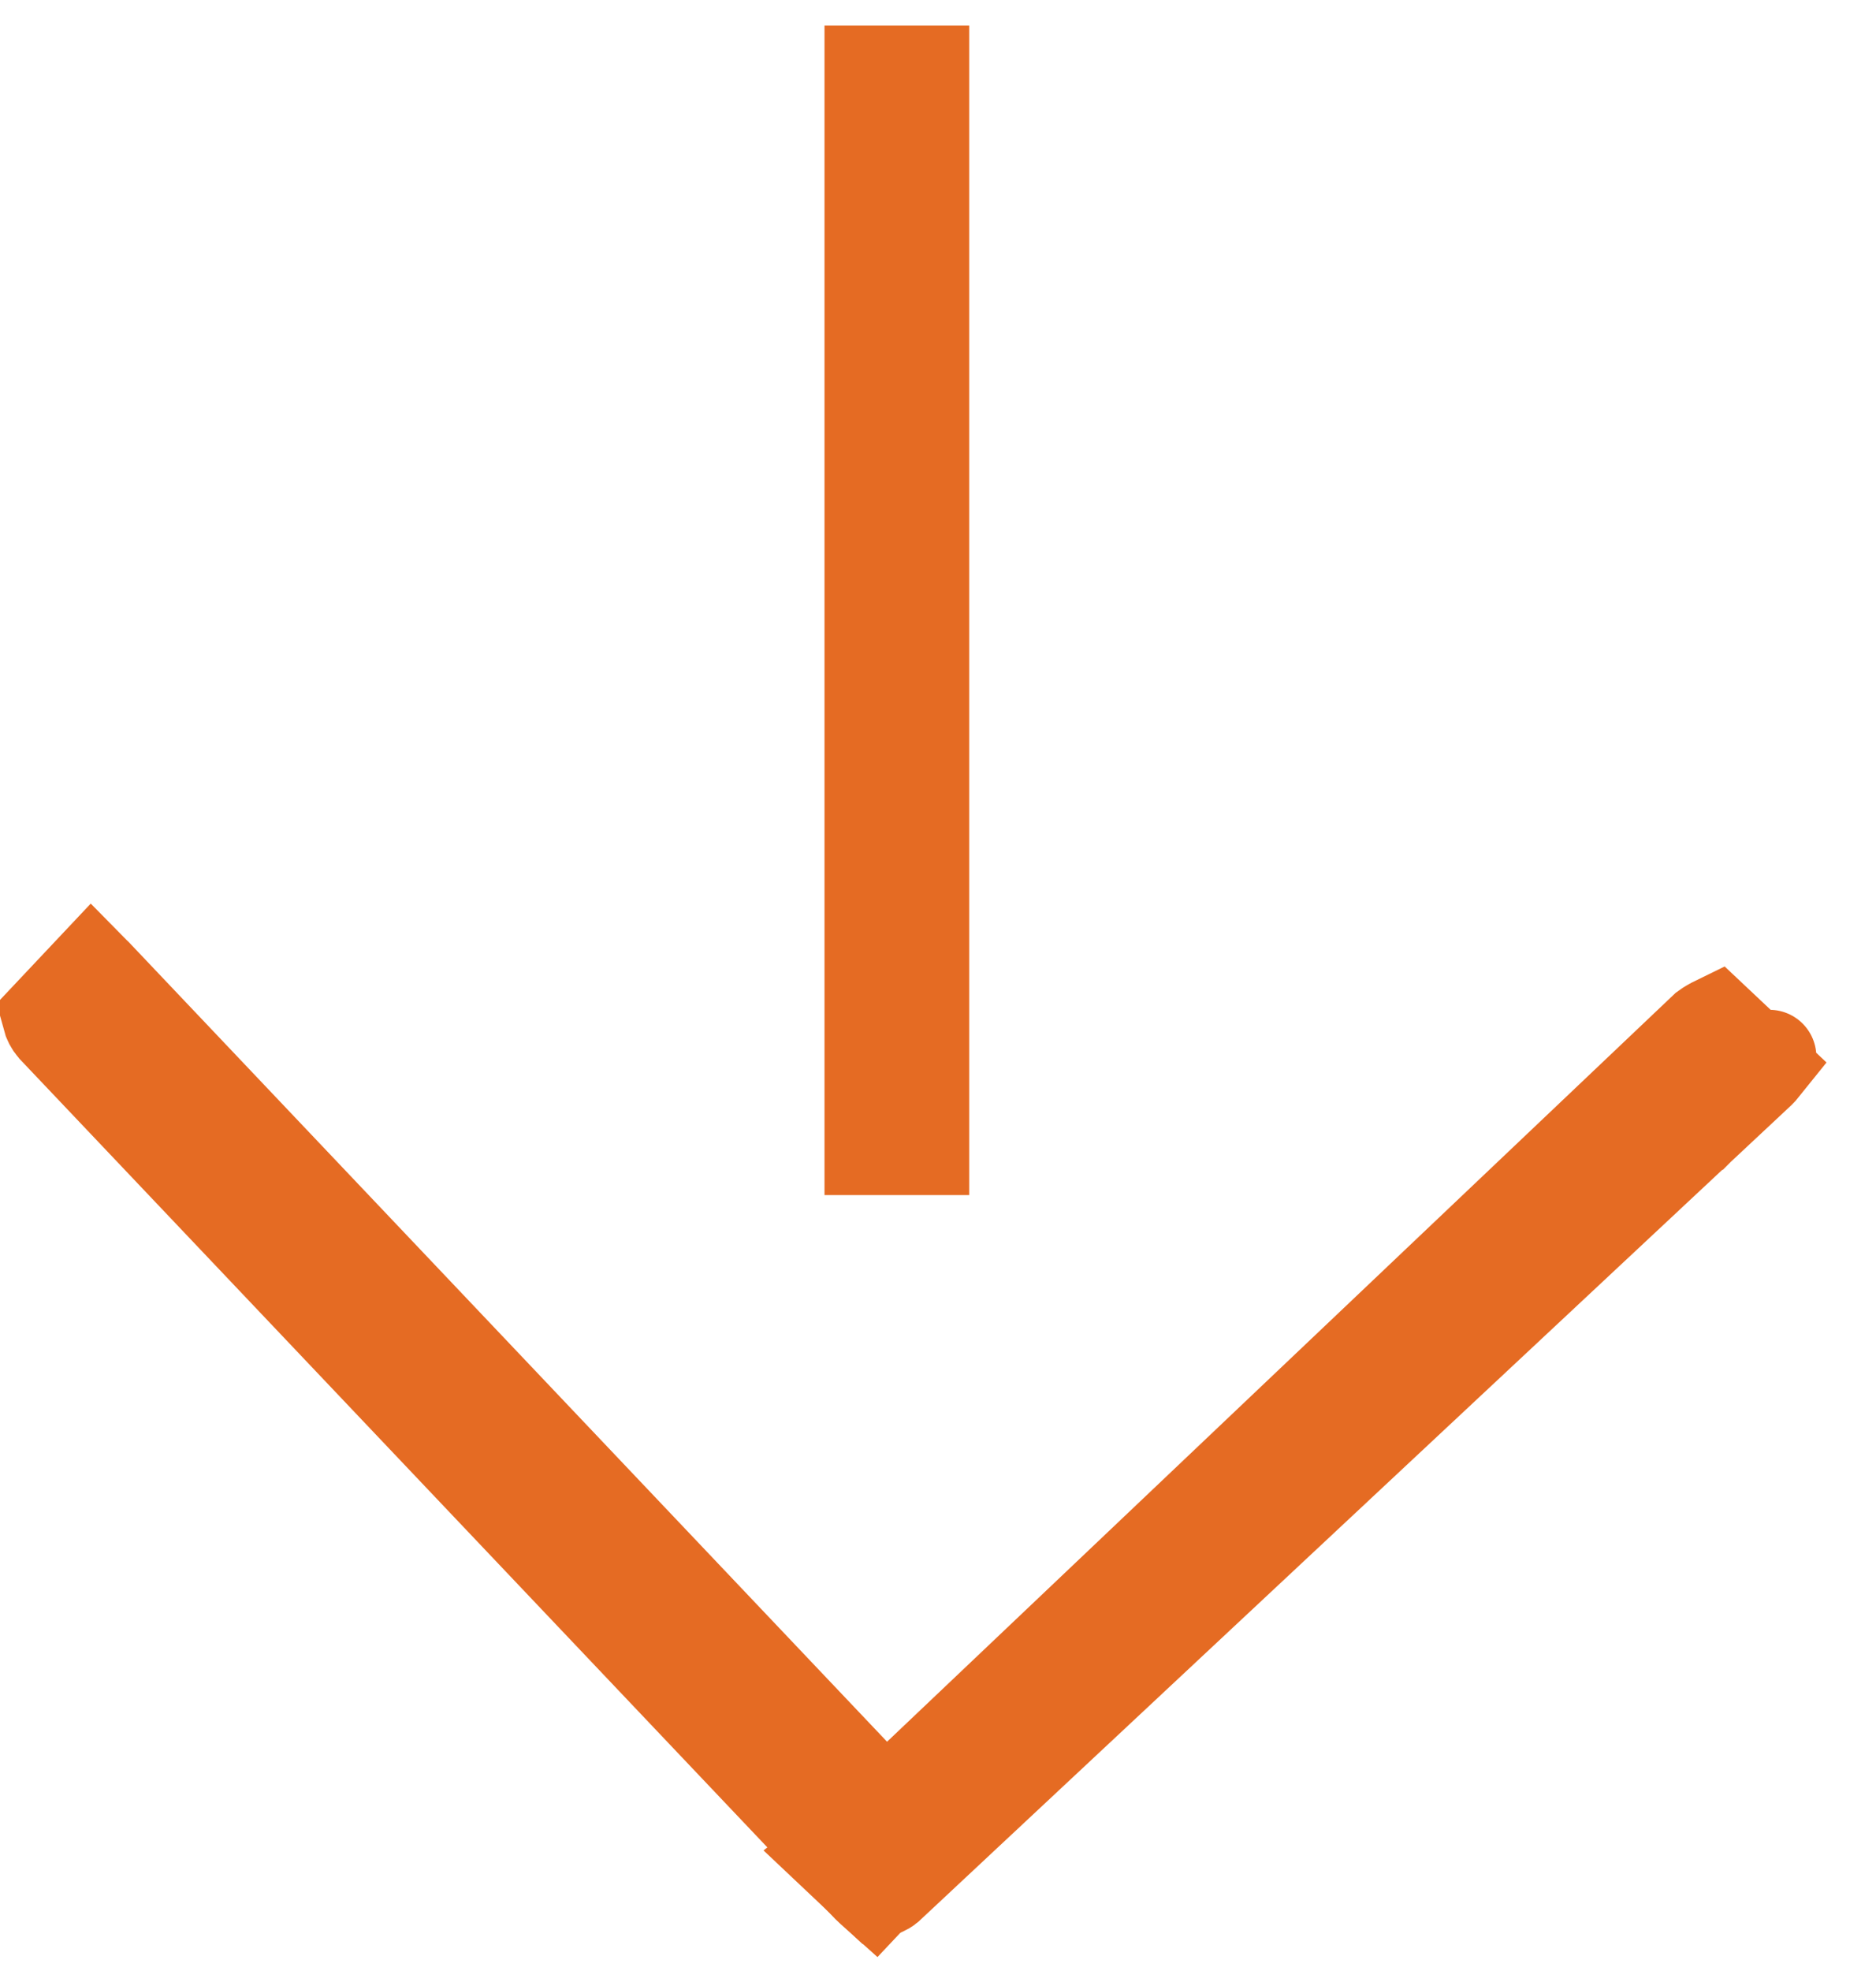
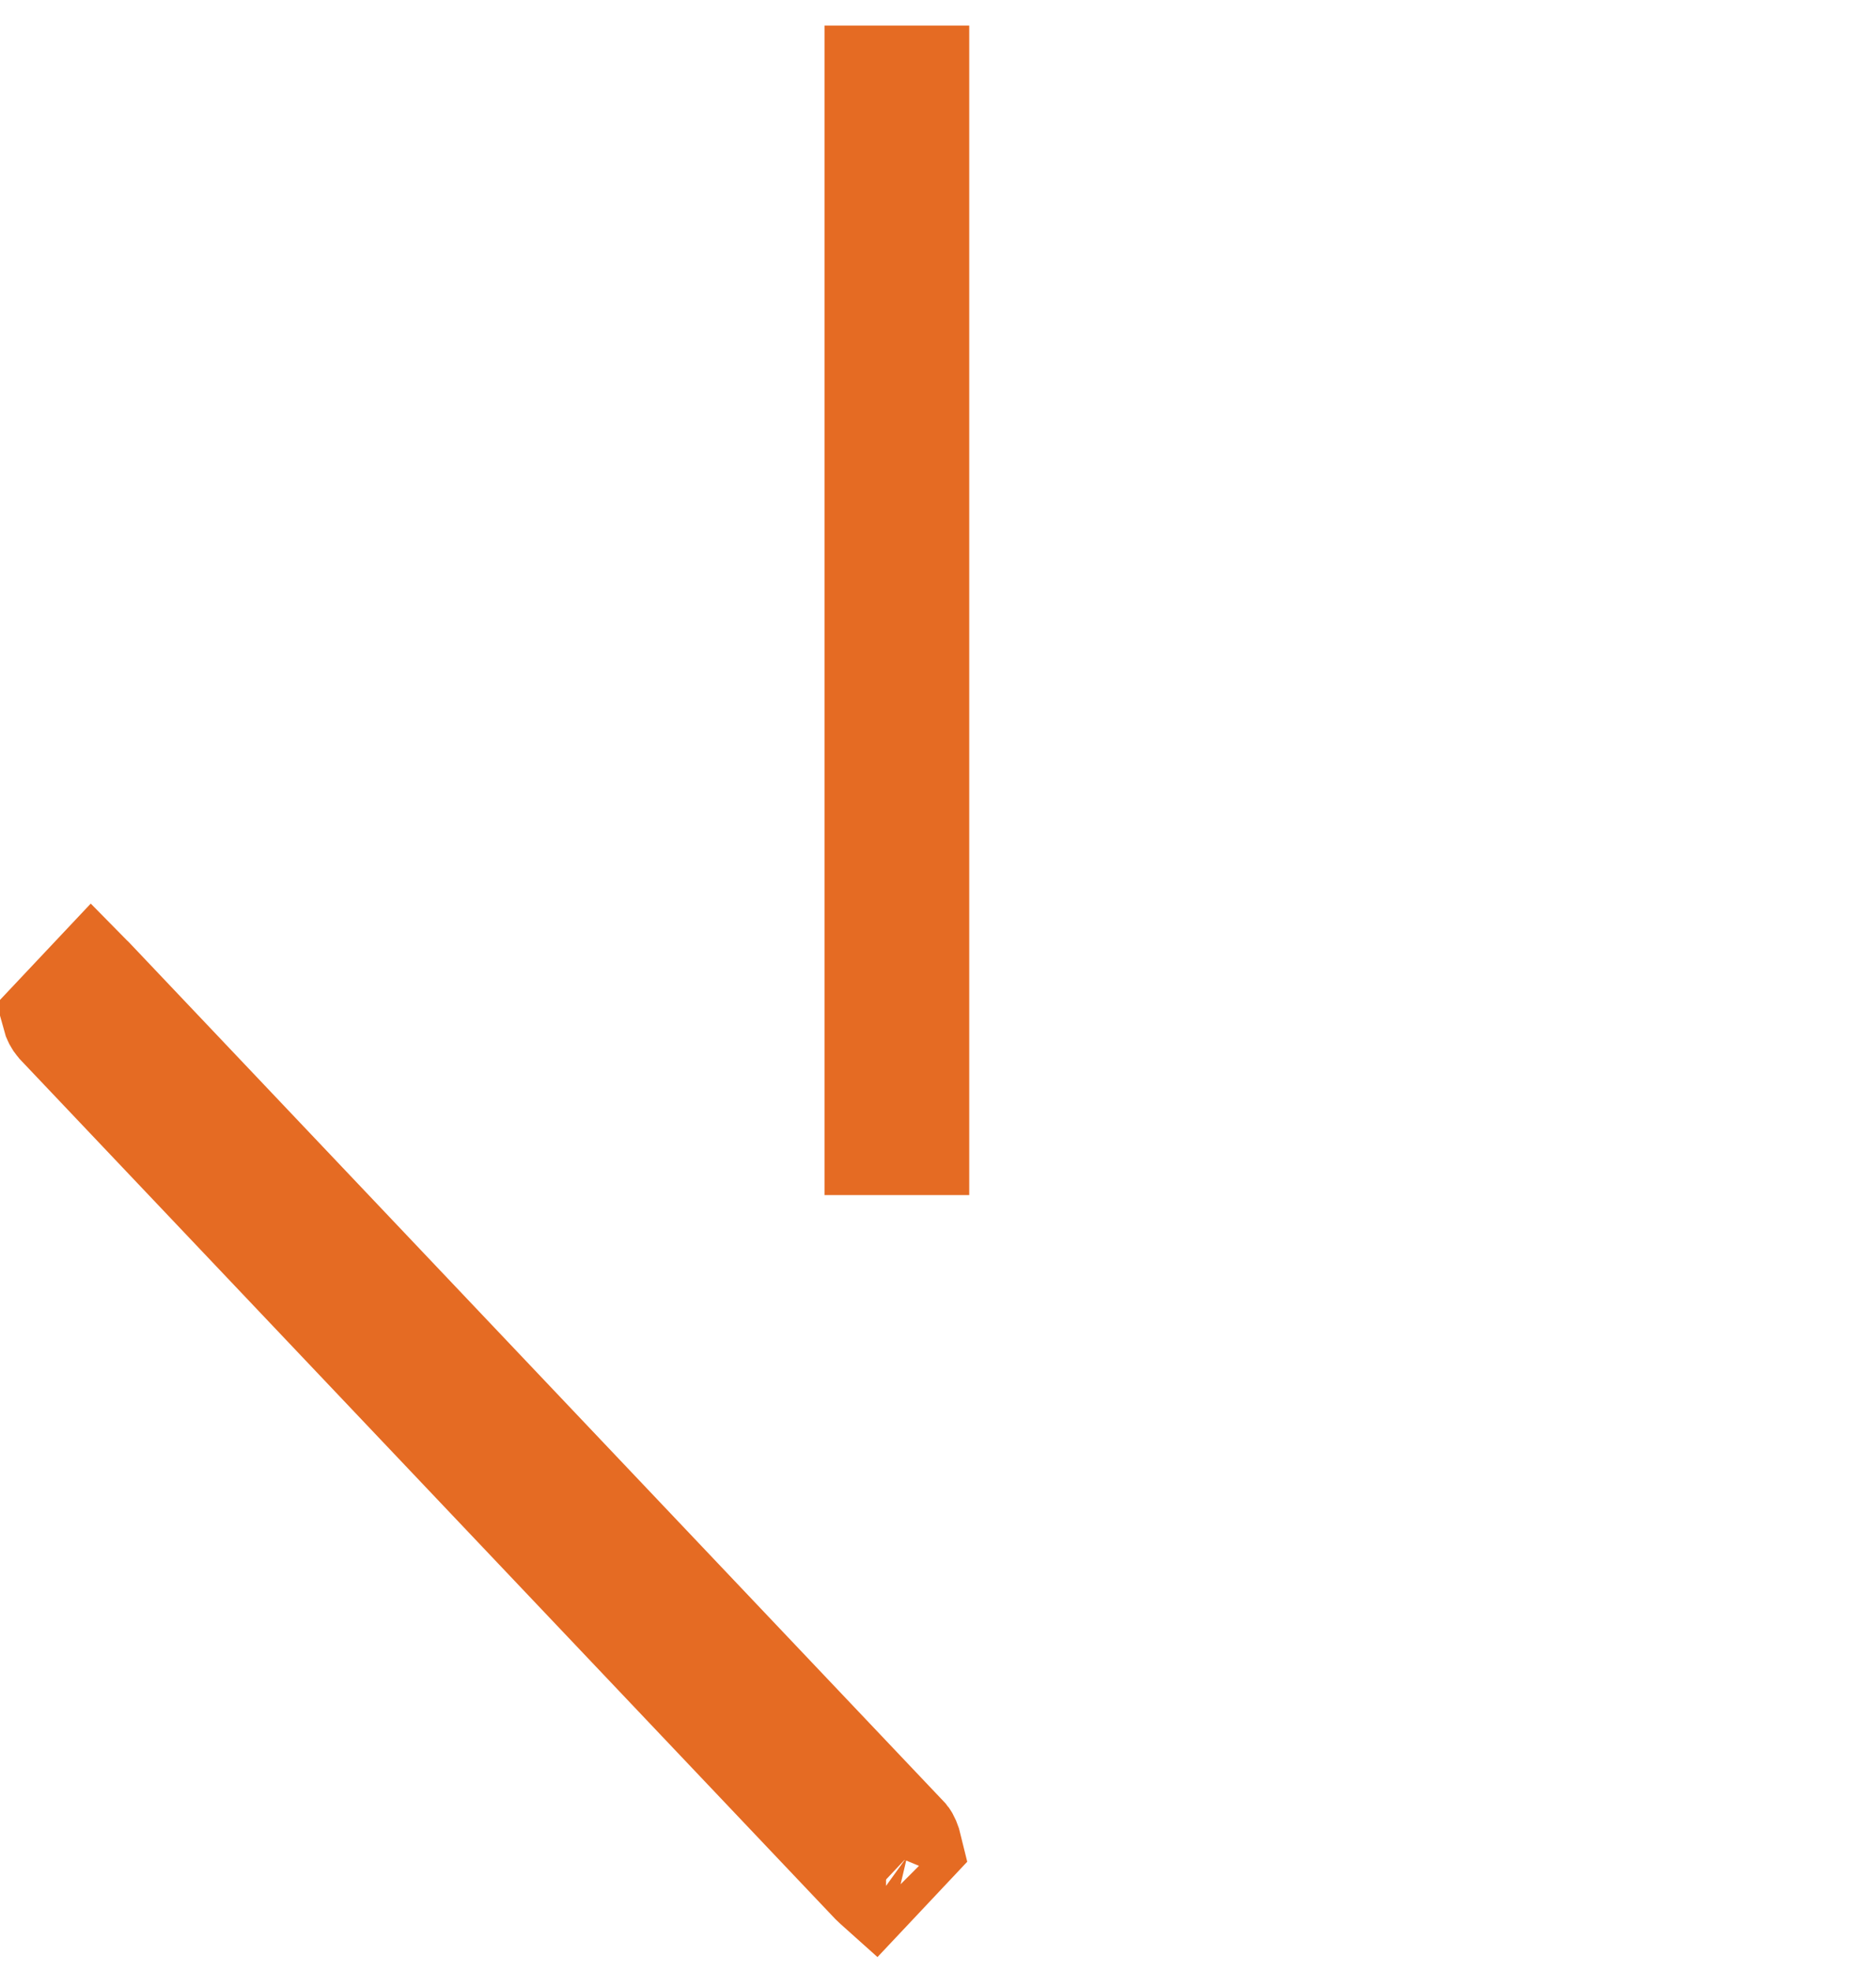
<svg xmlns="http://www.w3.org/2000/svg" width="20" height="21" viewBox="0 0 20 21" fill="none">
-   <path d="M18.186 10.962C18.217 10.939 18.256 10.917 18.295 10.898L18.794 11.368C18.782 11.383 18.767 11.399 18.751 11.415L9.459 20.101C9.441 20.116 9.4 20.137 9.334 20.155L8.905 19.75C8.919 19.739 8.934 19.729 8.95 19.718L8.986 19.694L9.017 19.664L18.186 10.962ZM18.864 11.259C18.865 11.259 18.864 11.26 18.864 11.26L18.864 11.259Z" fill="#E56B23" stroke="#E56B23" />
  <path d="M9.706 19.546C9.72 19.563 9.744 19.609 9.763 19.689L9.325 20.154C9.306 20.137 9.285 20.119 9.264 20.098L0.579 10.946C0.549 10.911 0.53 10.873 0.519 10.832L0.978 10.345C0.983 10.35 0.988 10.356 0.992 10.361L1.004 10.376L1.017 10.389L9.706 19.546ZM9.444 20.233C9.445 20.234 9.446 20.234 9.446 20.234L9.444 20.233Z" fill="#E56B23" stroke="#E56B23" />
  <path d="M9.29 12.233V0.773H9.833V12.233H9.29Z" fill="#E56B23" stroke="#E56B23" />
</svg>